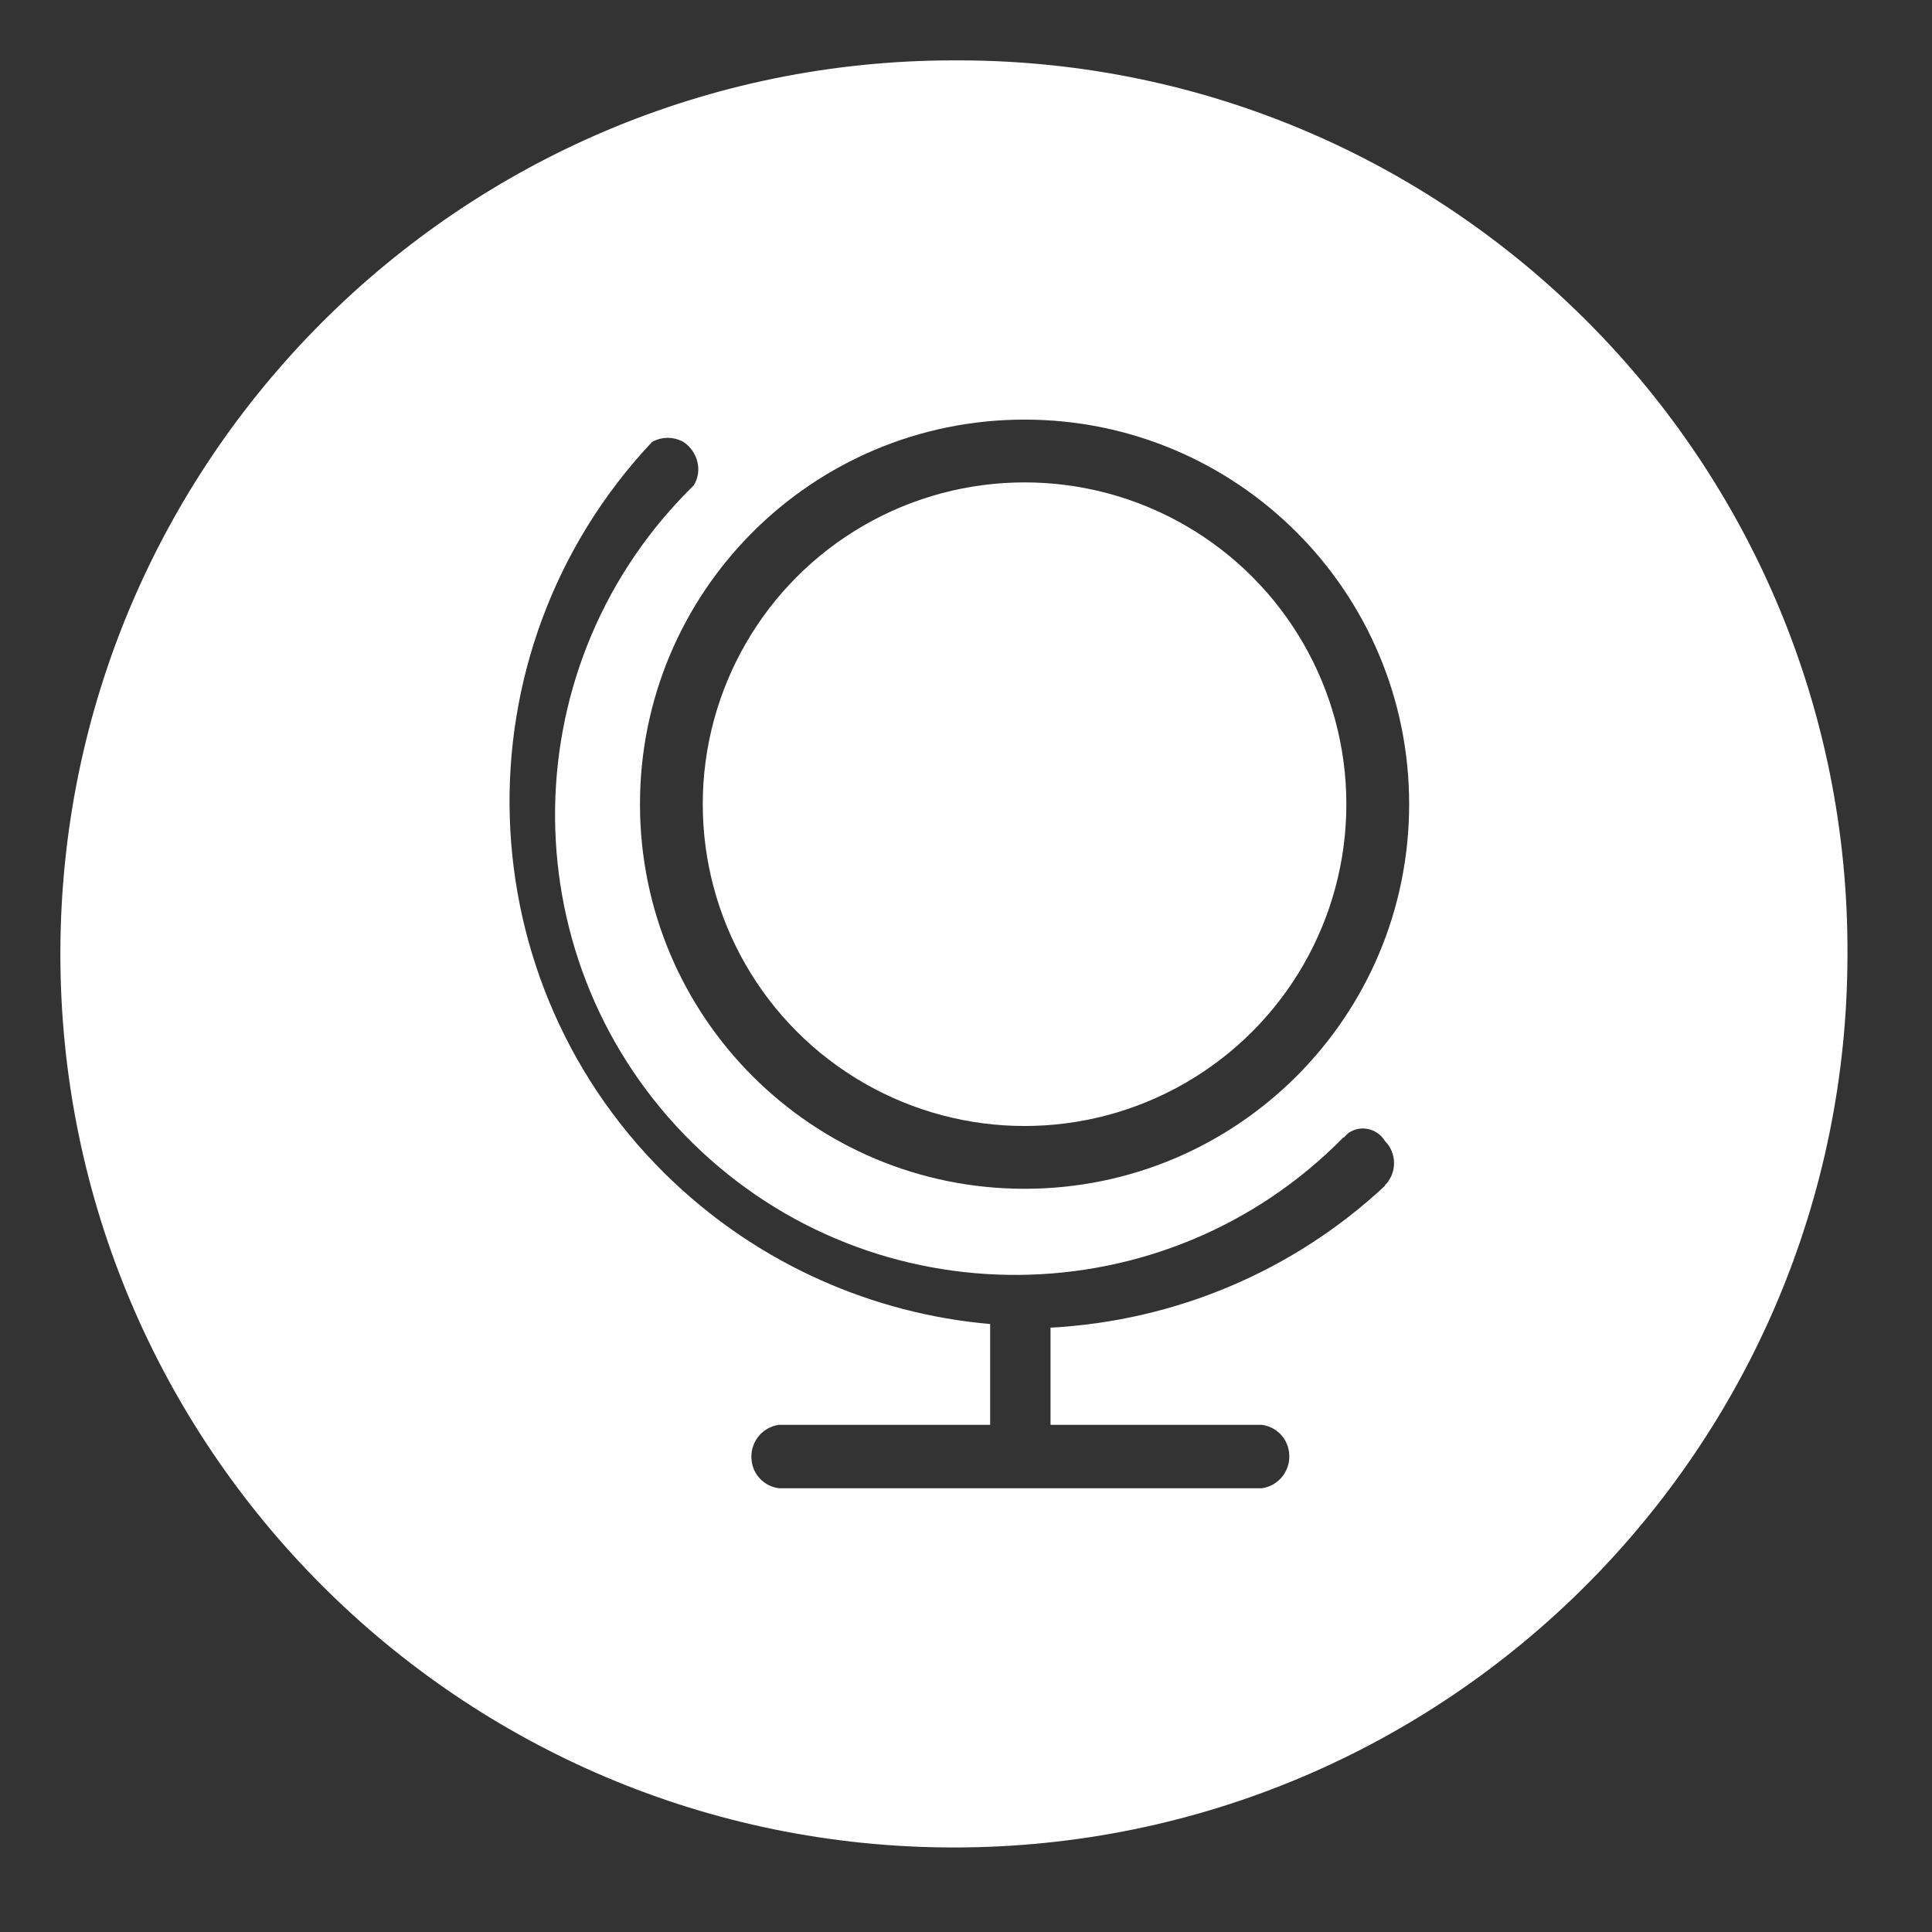
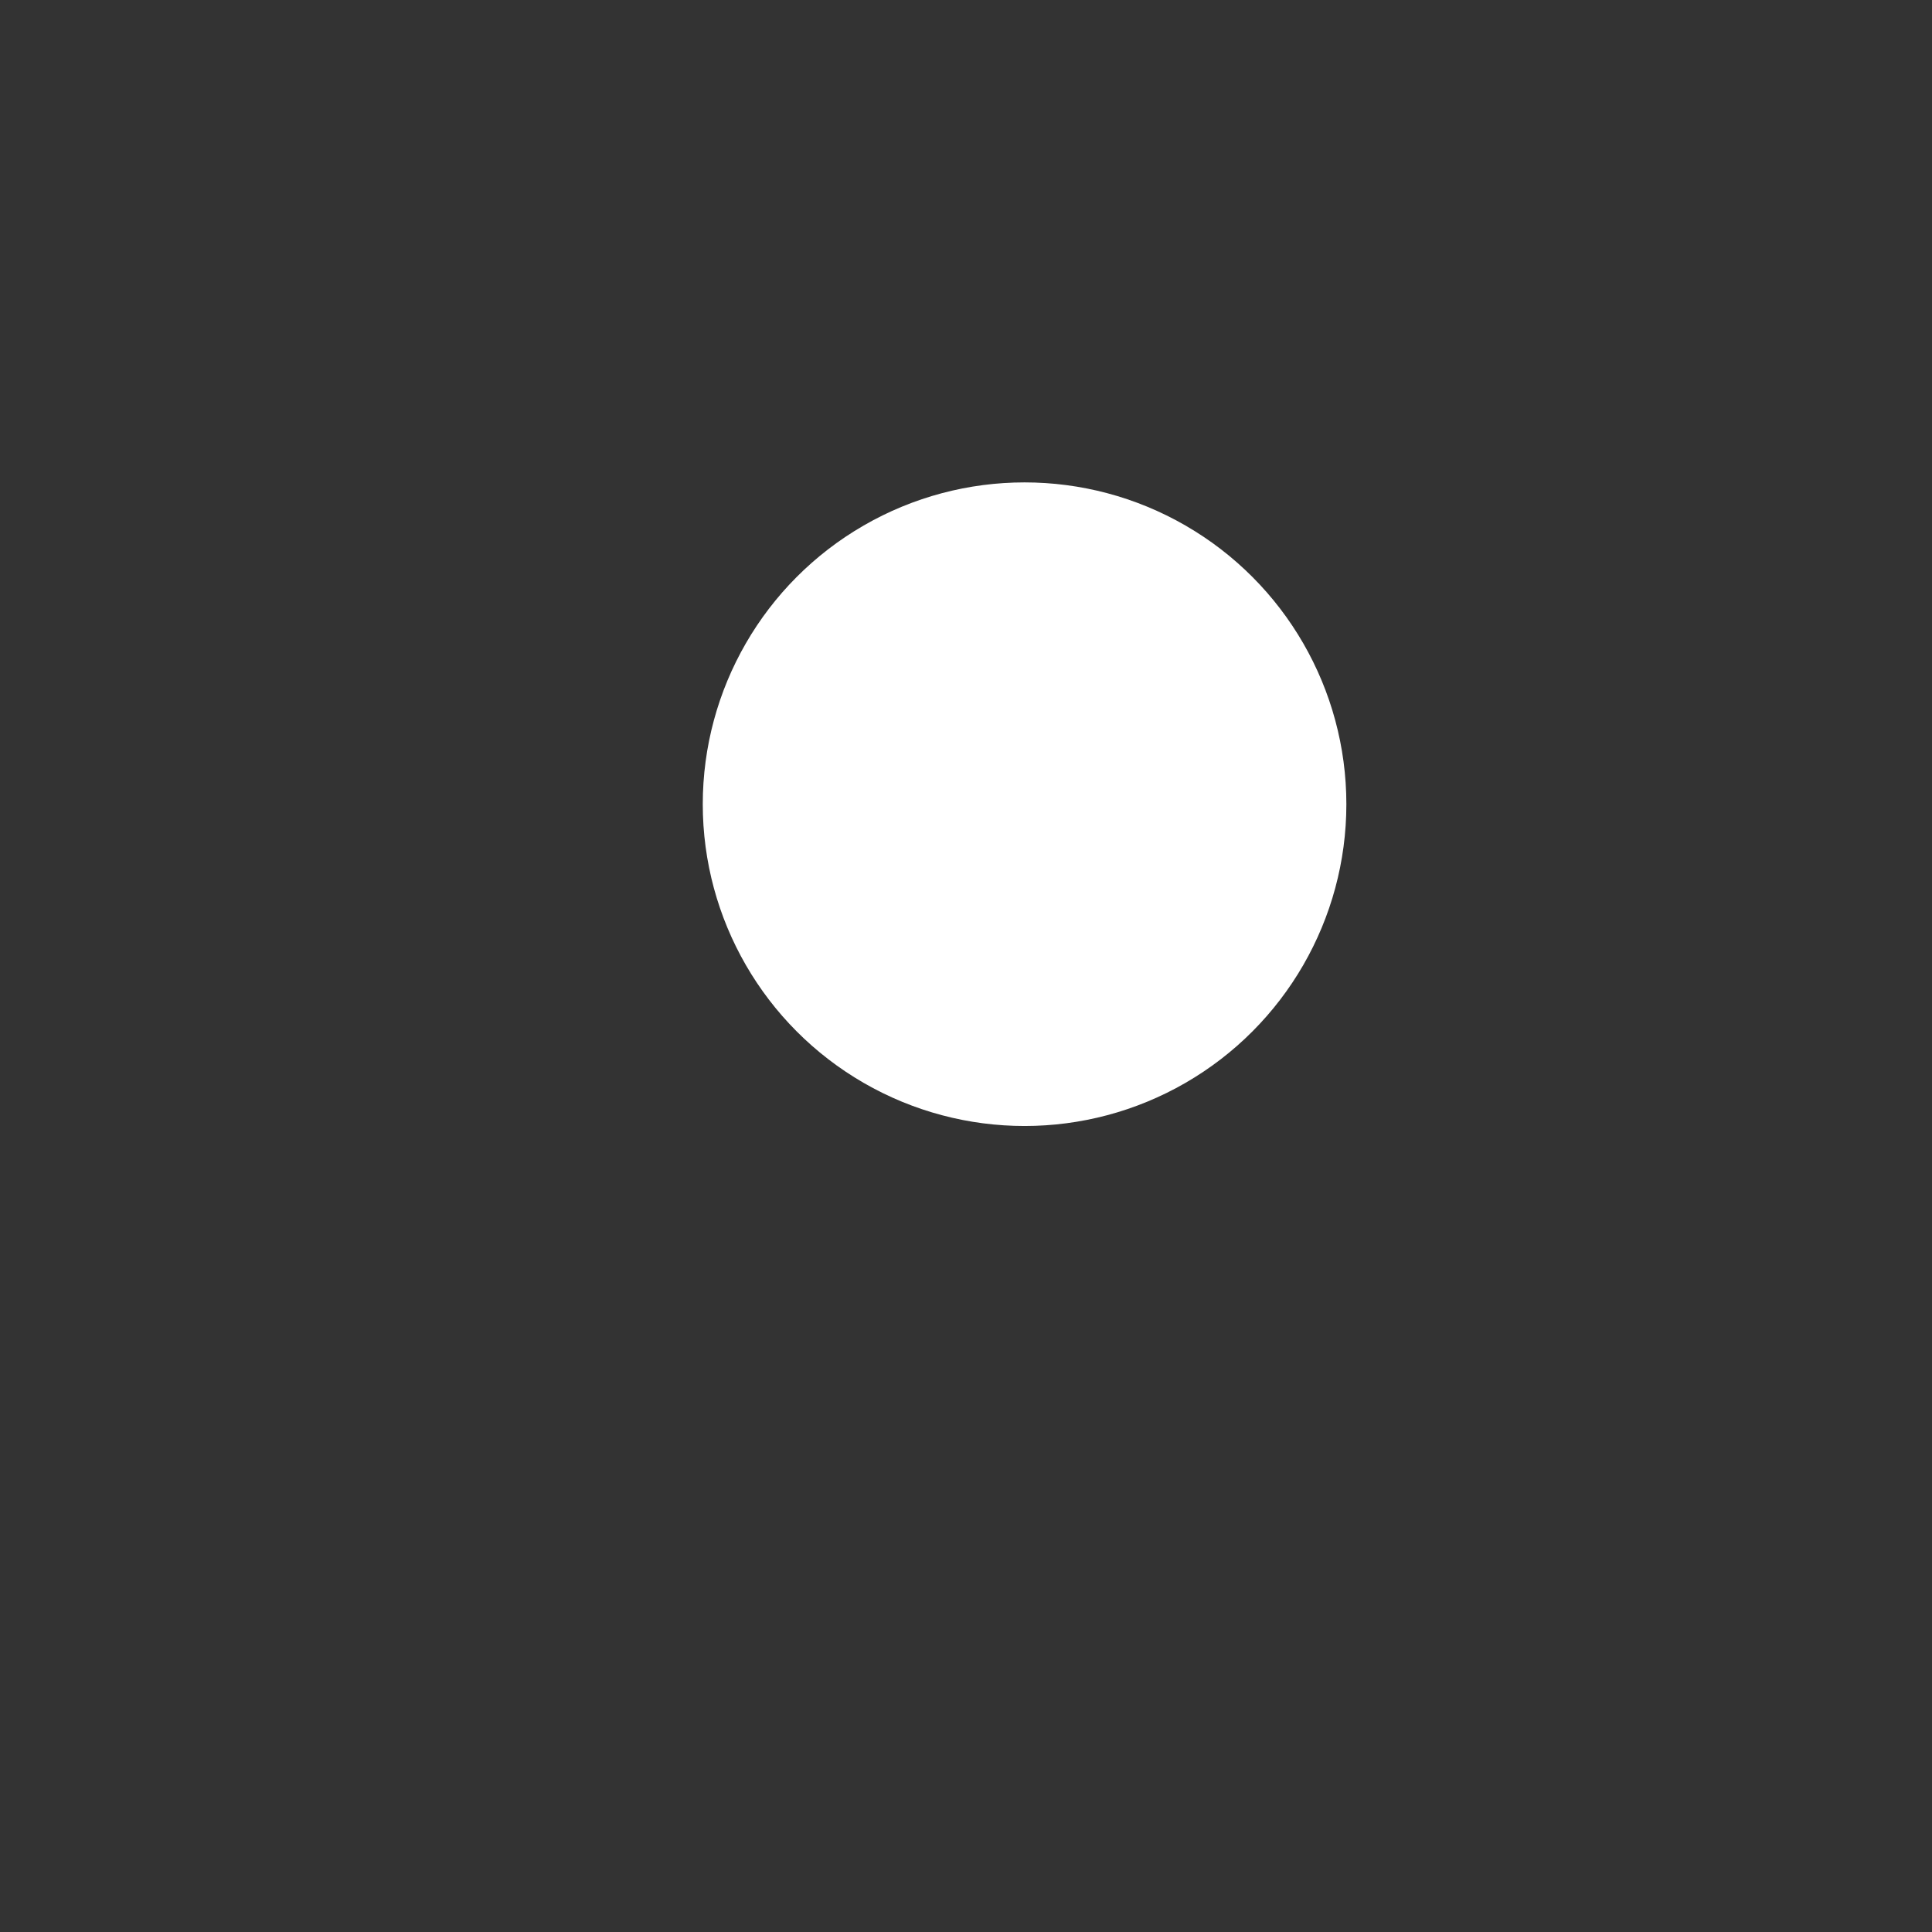
<svg xmlns="http://www.w3.org/2000/svg" id="Layer_1" data-name="Layer 1" viewBox="0 0 32 32">
  <rect x="0" y="0" width="32" height="32" fill="#333333" stroke="none" />
  <defs>
    <style>
      .cls-1 {
        fill: #fff;
        stroke-width: 0px;
      }
    </style>
  </defs>
-   <path class="cls-1" d="m15.92,1h-.12C7.63,1,1,7.63,1,15.8s6.63,14.8,14.8,14.8,14.8-6.63,14.8-14.8c.03-8.14-6.54-14.77-14.68-14.8Zm7.02,18.64c-1.51,1.41-3.47,2.24-5.54,2.35v1.61h3.5c.23.03.42.21.45.45.04.29-.16.56-.45.6h-8c-.23-.03-.42-.21-.45-.45-.04-.29.16-.56.45-.6h3.5v-1.67c-1.95-.17-3.79-.99-5.22-2.33-3.5-3.28-3.67-8.78-.38-12.28.16-.09.36-.09.52,0,.24.16.32.48.17.72l-.11.11c-2.95,3-2.91,7.83.09,10.78,3,2.95,7.83,2.91,10.78-.09h.01s.06-.07.1-.09c.2-.12.46-.05.58.15.2.2.2.53,0,.73h0Zm-5.97.05c-3.52,0-6.37-2.85-6.37-6.37s2.85-6.37,6.37-6.37h0c3.52,0,6.37,2.85,6.37,6.37s-2.85,6.37-6.37,6.37Z" />
  <circle class="cls-1" cx="16.97" cy="13.32" r="5.33" />
</svg>